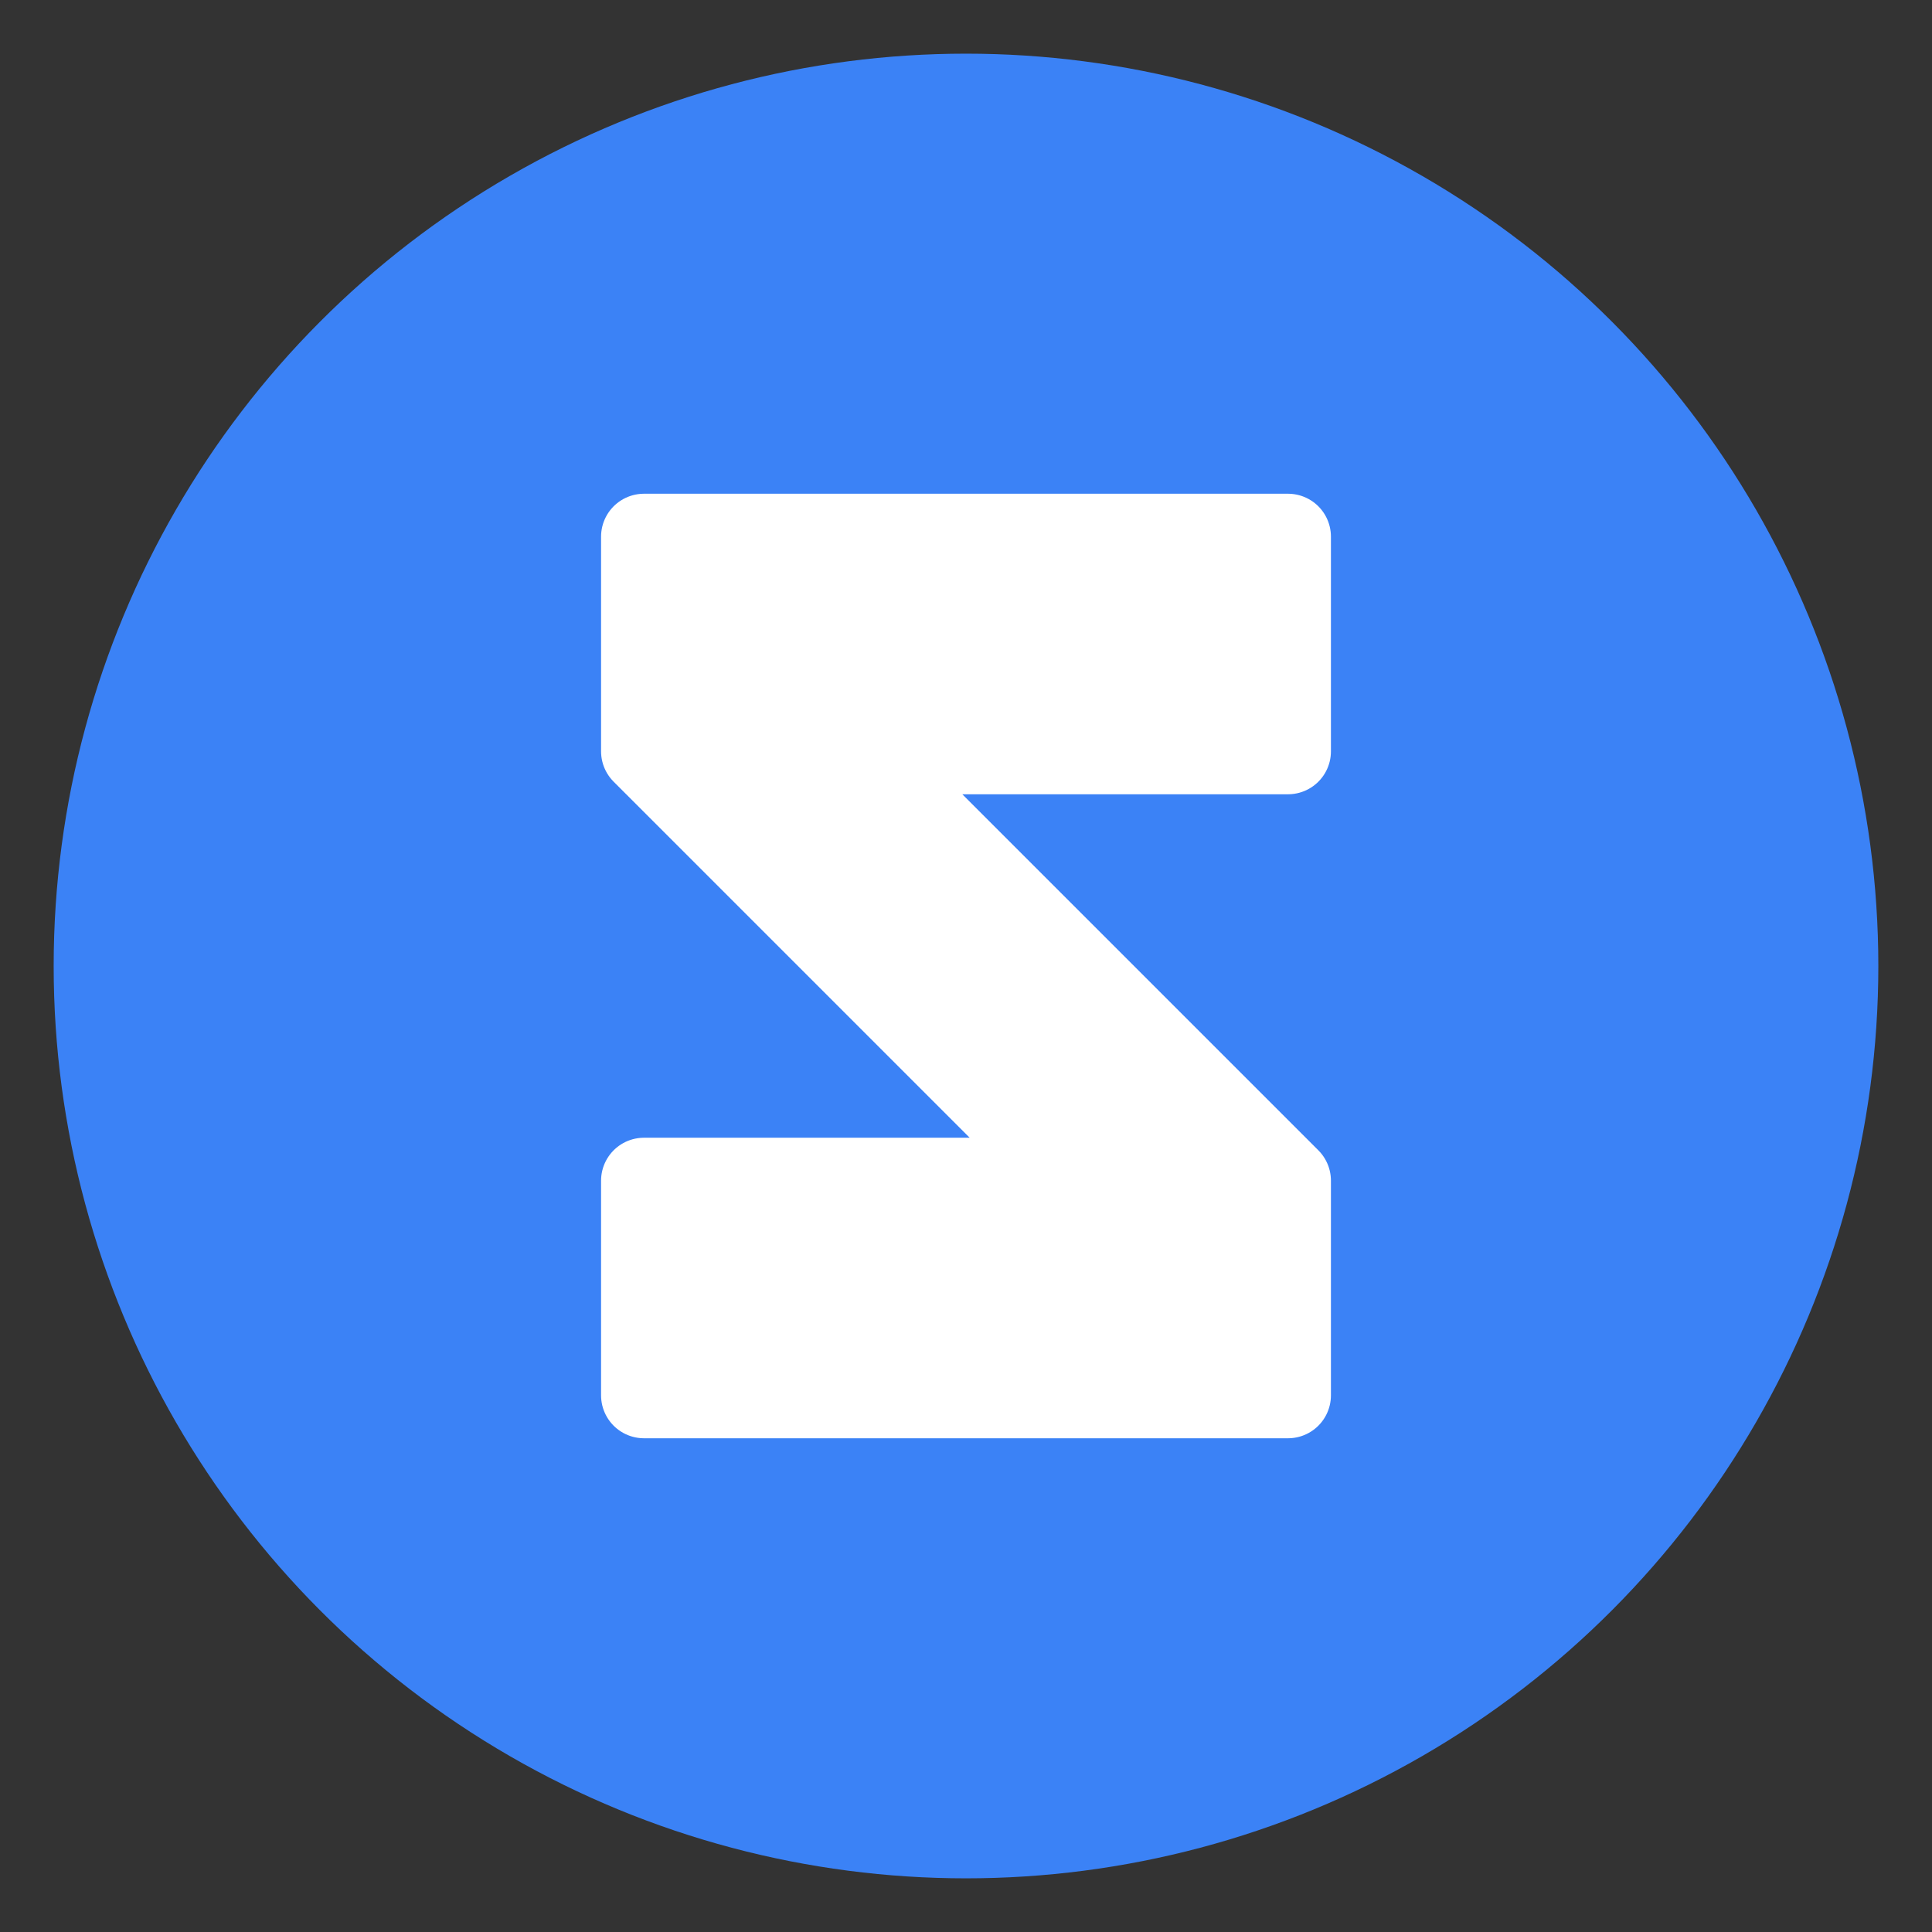
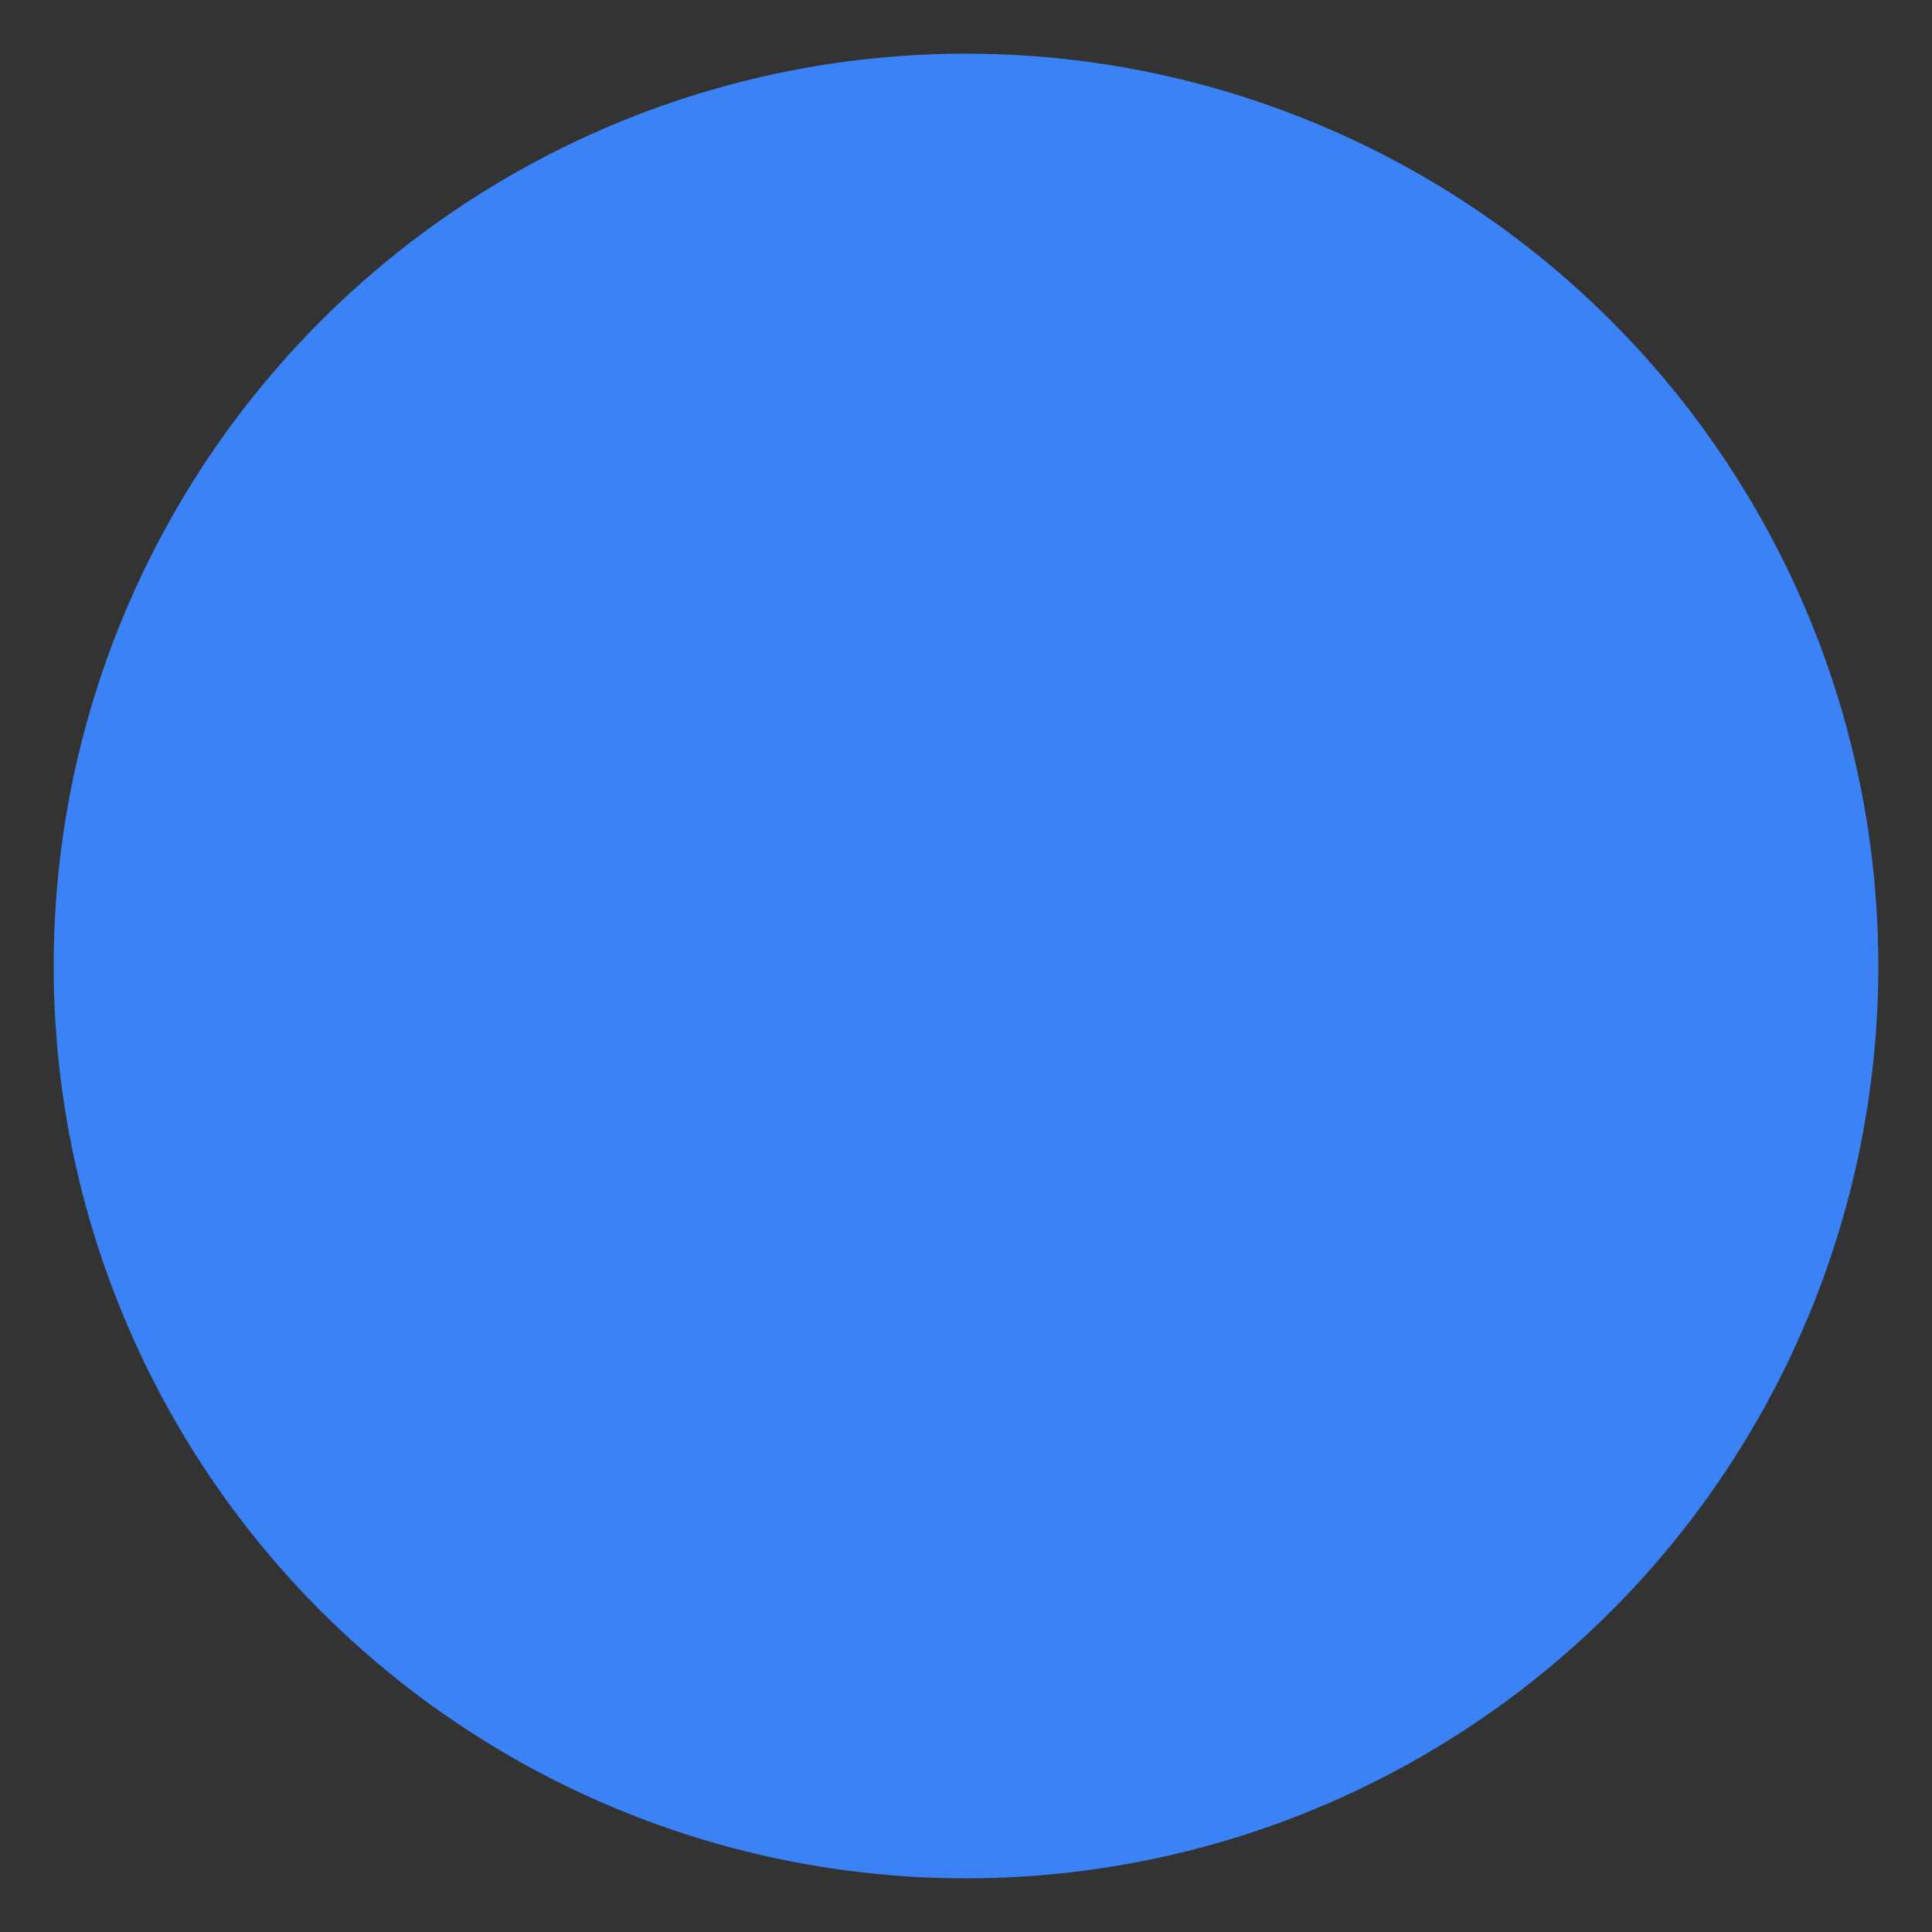
<svg xmlns="http://www.w3.org/2000/svg" width="180" height="180" viewBox="0 0 180 180" fill="none">
  <rect x="0" y="0" width="180" height="180" fill="#333333" stroke="none" />
  <circle cx="90" cy="90" r="85" fill="#3B82F6" />
-   <path d="M60 50h60v20H80l40 40v20H60v-20h40l-40-40V50z" fill="white" stroke="white" stroke-width="8" stroke-linecap="round" stroke-linejoin="round" />
</svg>